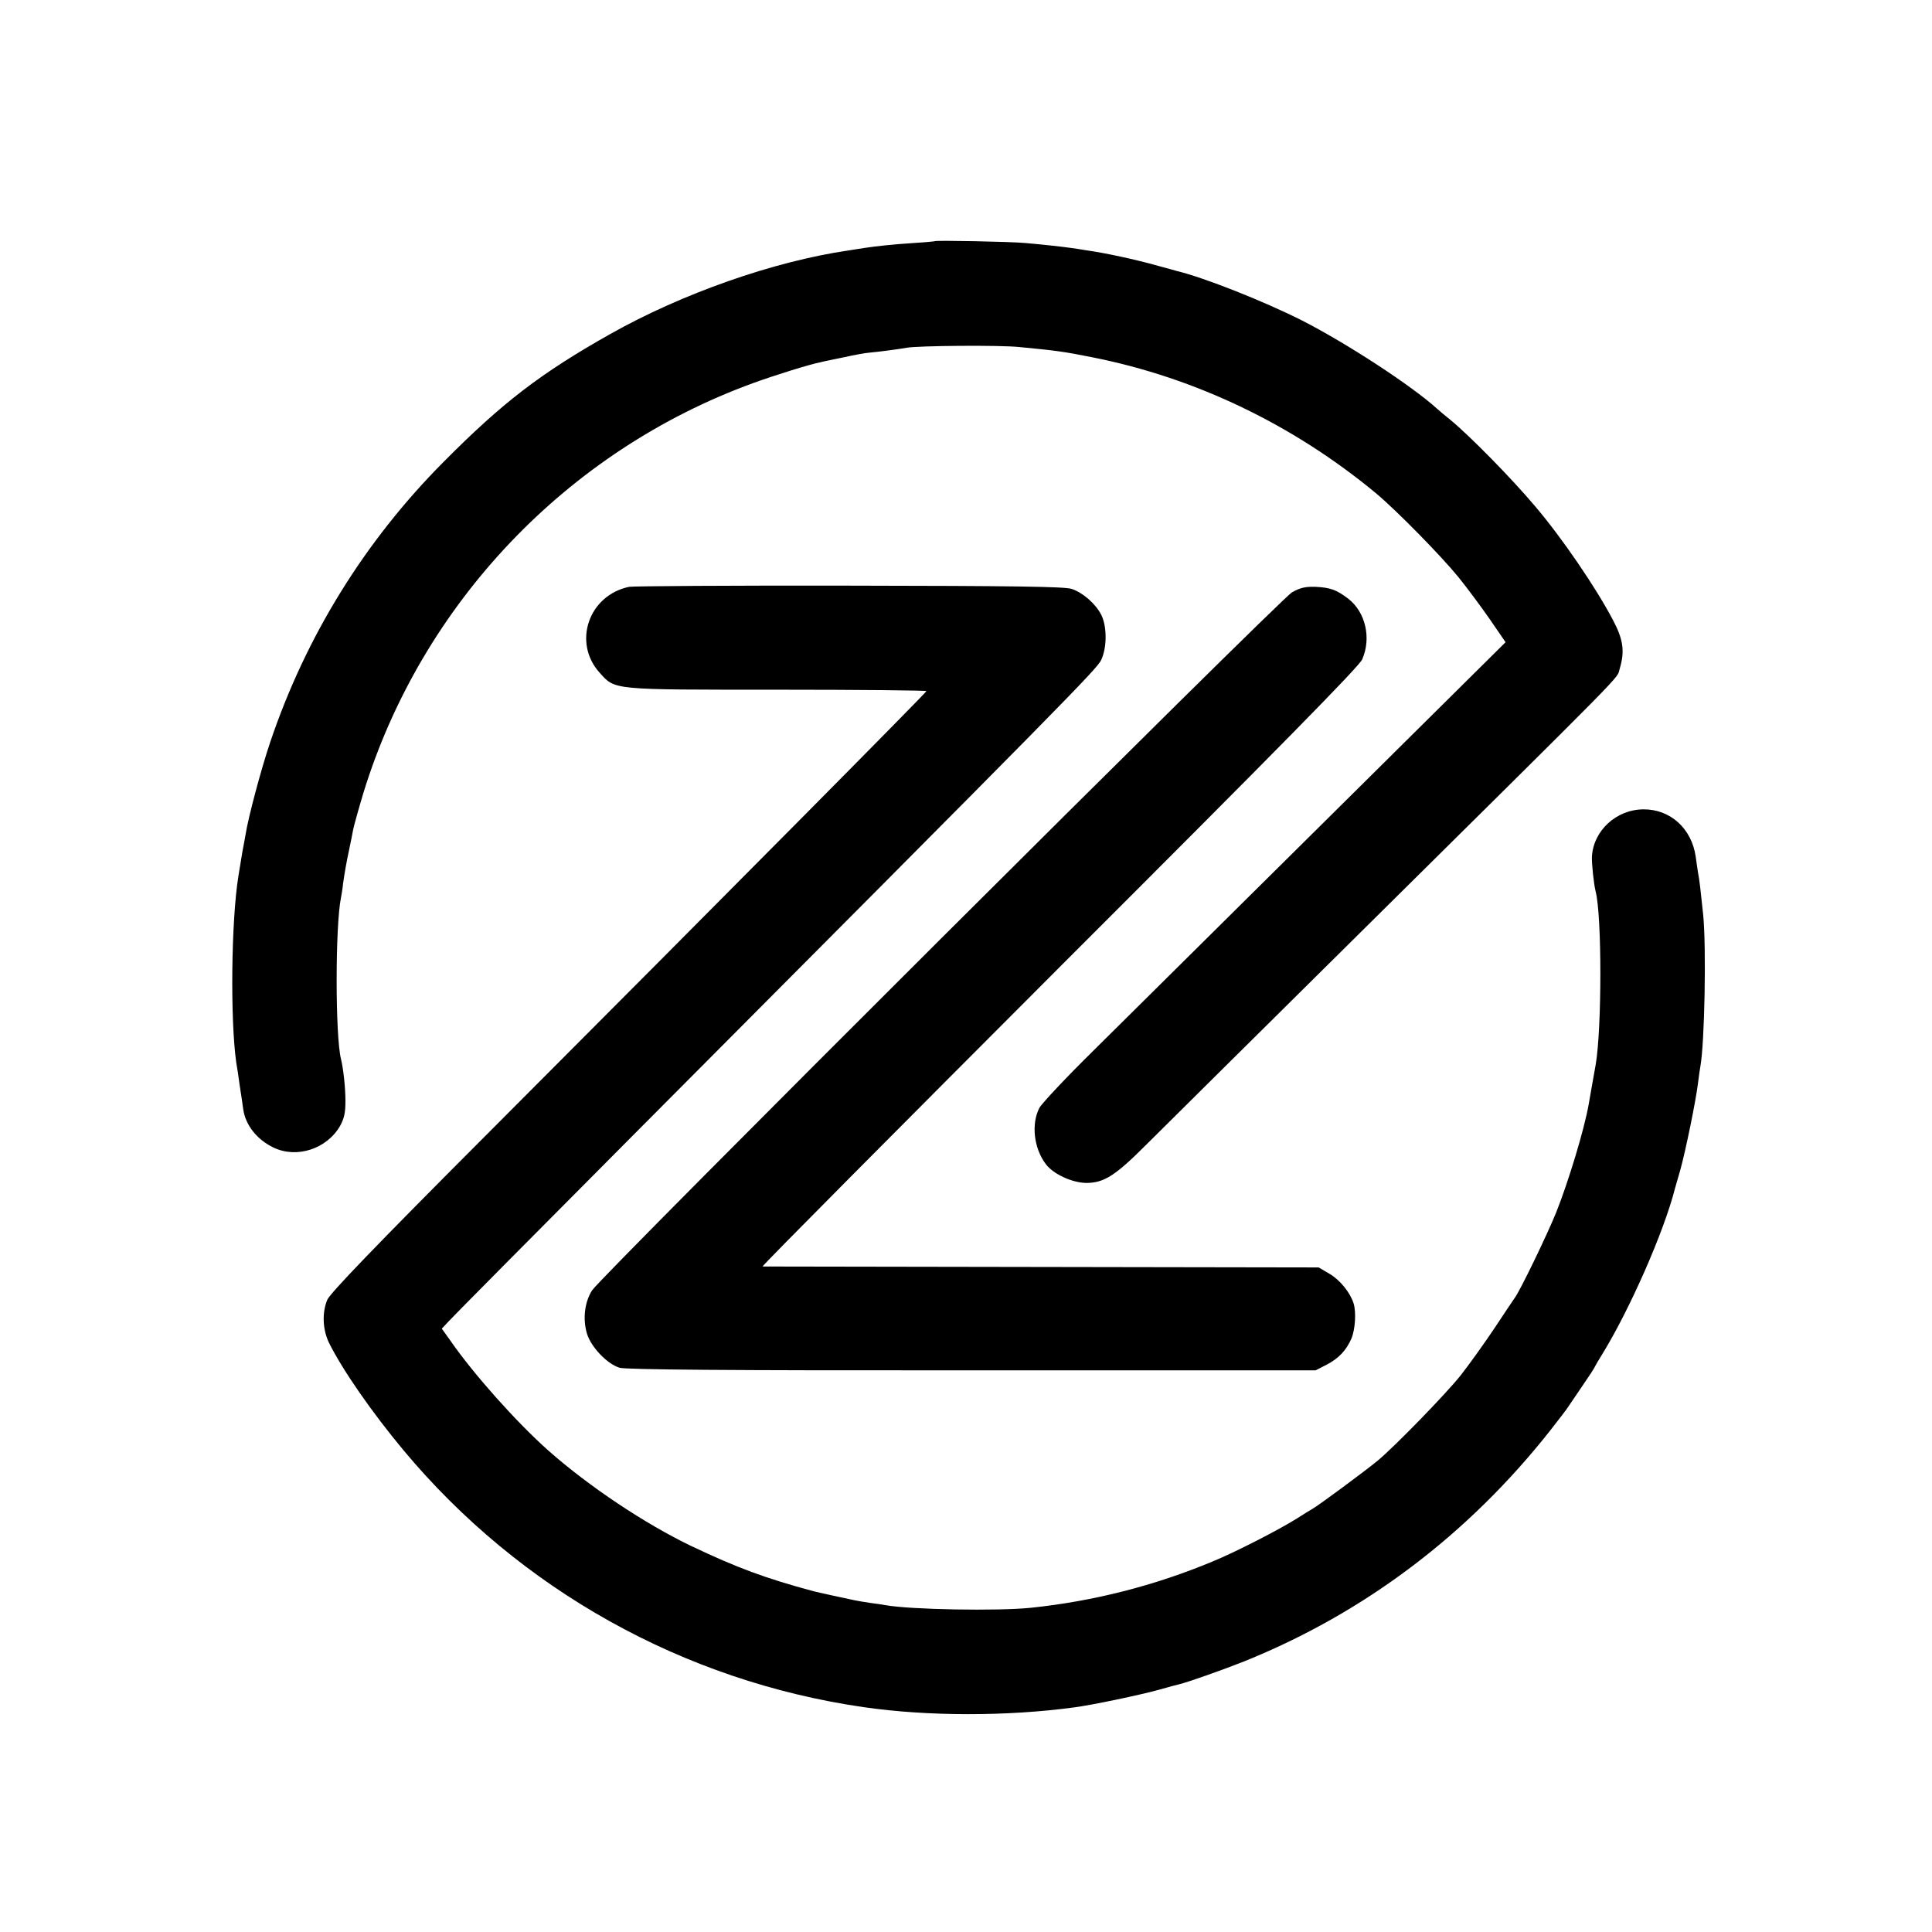
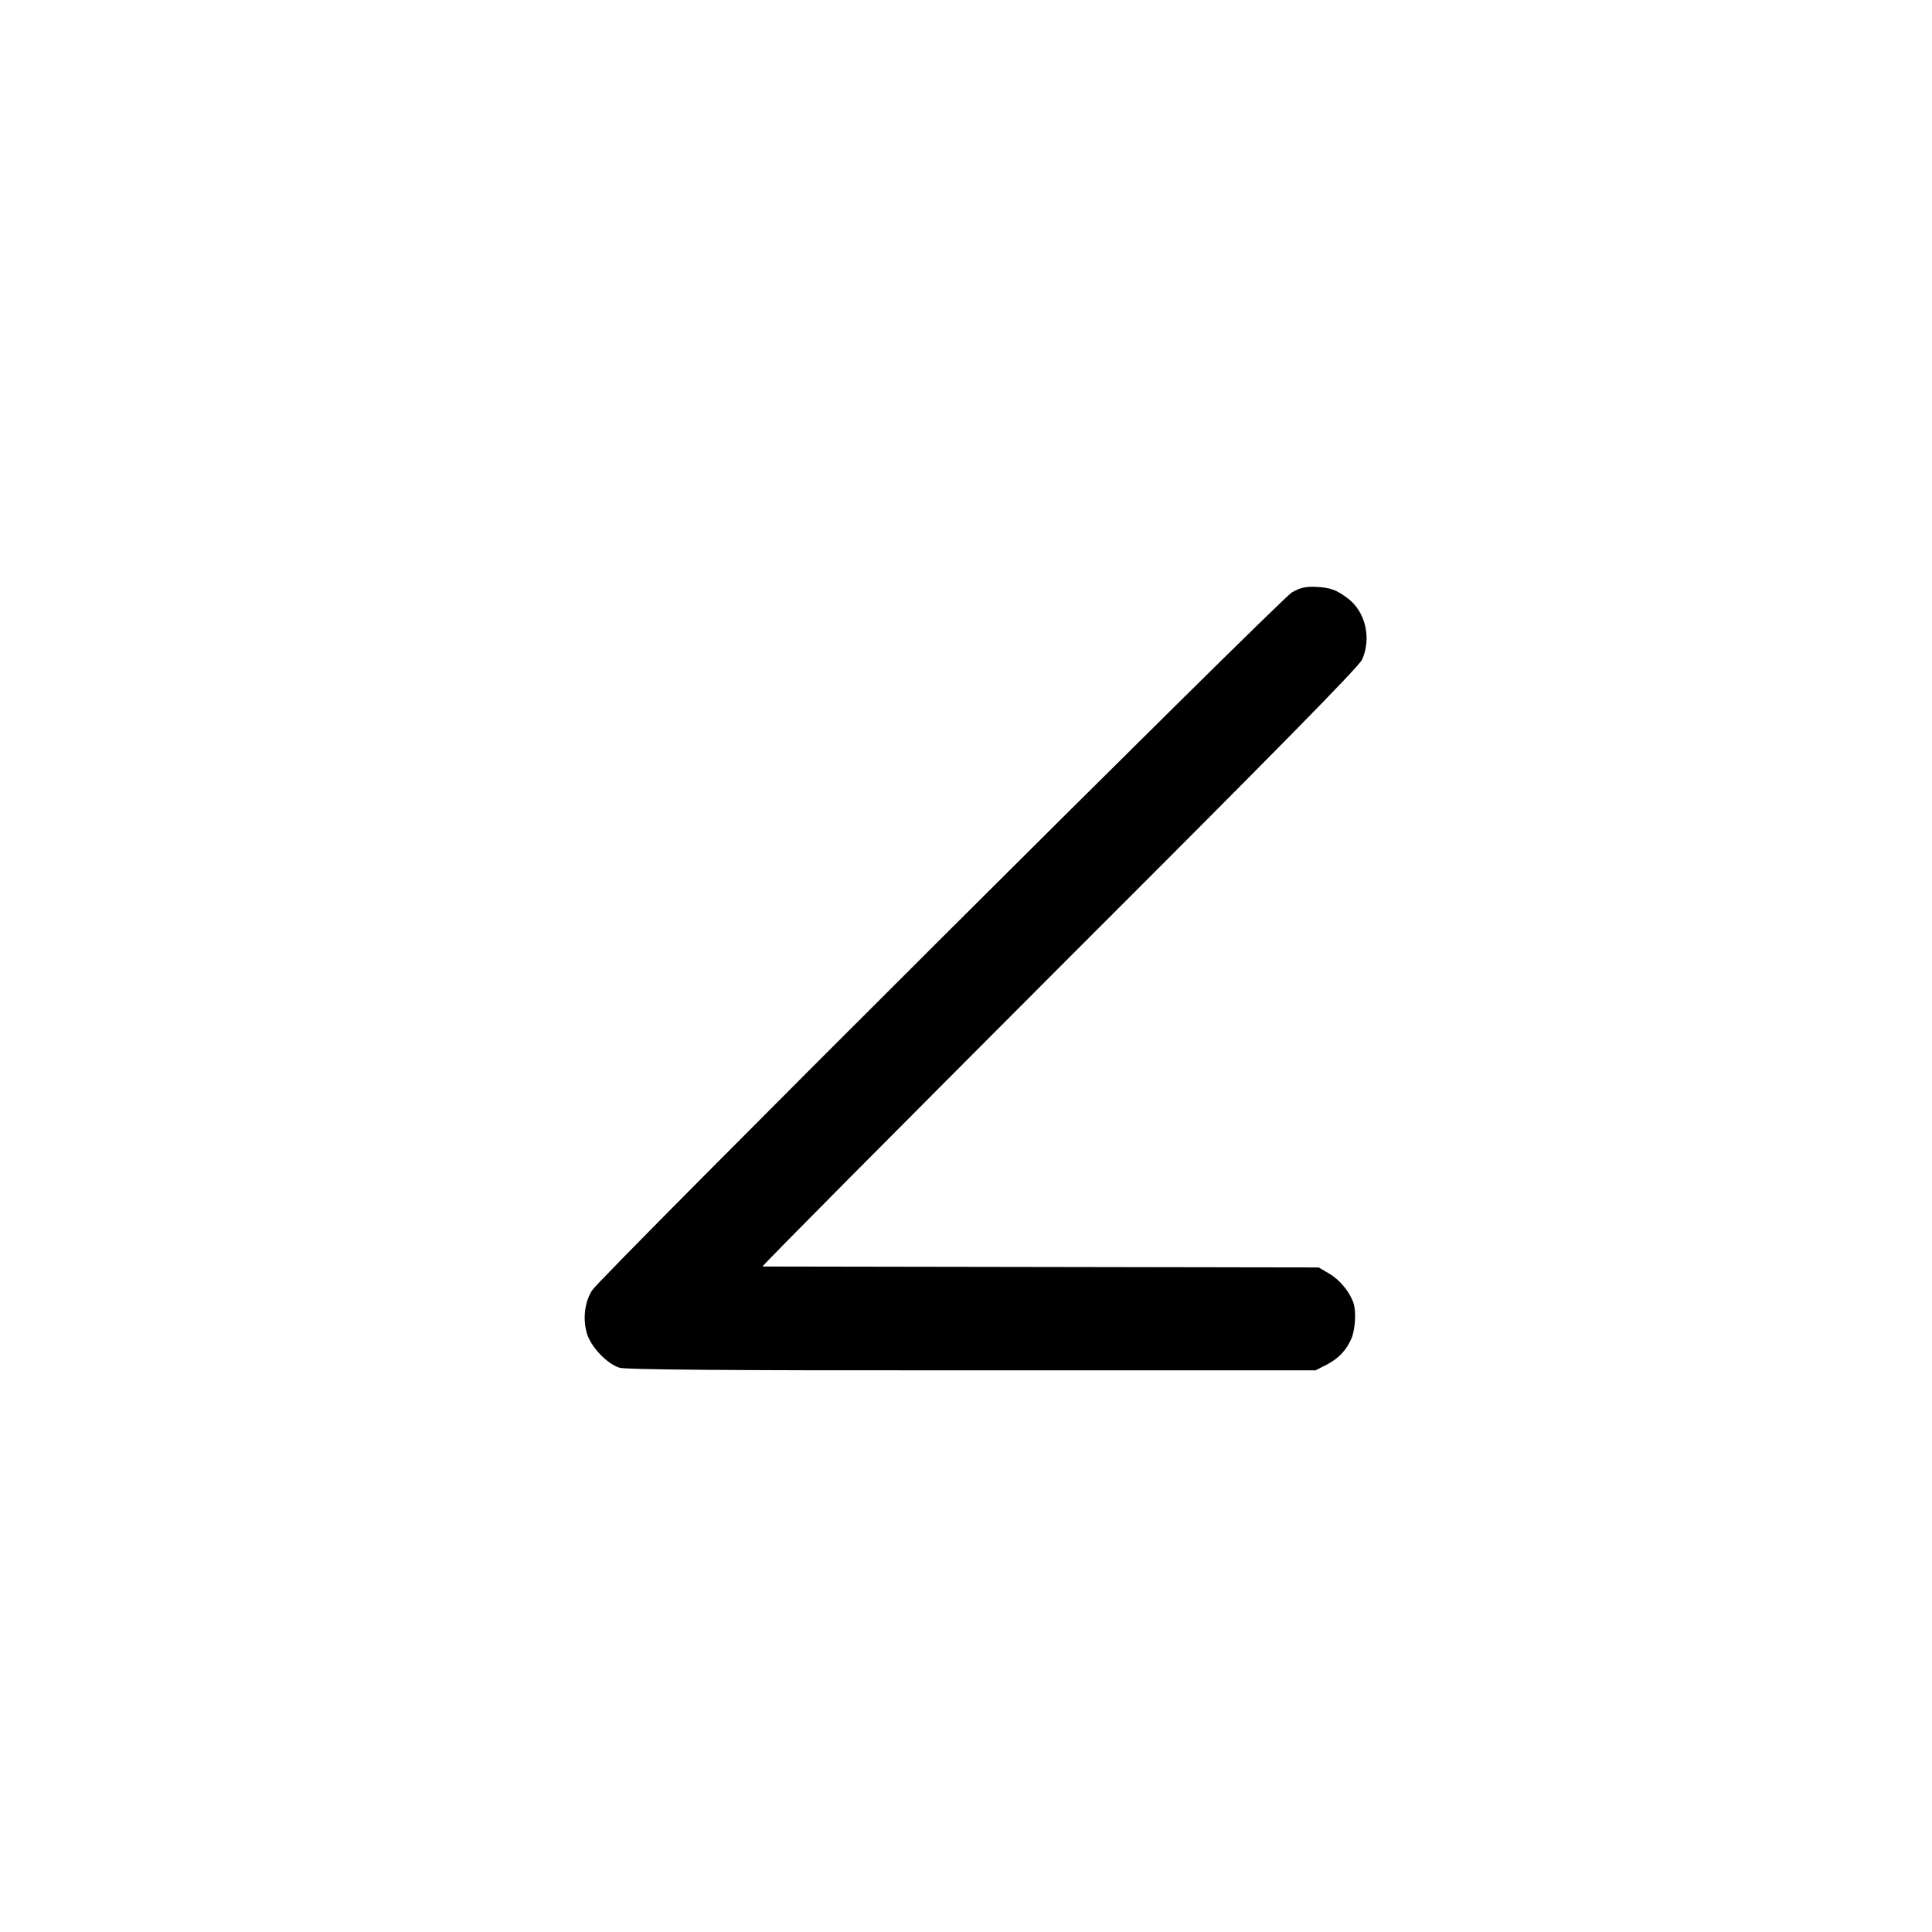
<svg xmlns="http://www.w3.org/2000/svg" version="1.0" width="830pt" height="830pt" viewBox="0 0 830 830" preserveAspectRatio="xMidYMid meet">
  <g transform="translate(0,830) scale(0.1,-0.1)" fill="#000000" stroke="none">
-     <path d="M4017 7264 c-1 -1 -42 -5 -92 -8 -91 -6 -156 -13 -210 -21 -16 -3 -48 -7 -70 -11 -322 -47 -717 -186 -1025 -360 -298 -168 -462 -294 -715 -549 -338 -340 -591 -749 -744 -1203 -38 -112 -94 -321 -106 -397 -3 -16 -7 -41 -10 -55 -5 -24 -7 -42 -21 -125 -31 -194 -35 -617 -9 -800 3 -16 10 -61 15 -100 6 -38 13 -84 15 -101 10 -68 59 -130 130 -164 100 -48 229 -6 286 93 18 33 23 57 23 107 0 58 -9 139 -19 180 -25 97 -25 576 0 694 2 12 7 39 9 61 7 49 13 84 27 150 6 28 13 63 16 80 3 16 23 88 44 158 250 813 875 1470 1674 1761 84 31 247 82 291 90 10 3 55 12 99 21 44 10 94 19 110 20 45 4 126 15 160 21 48 9 403 12 485 3 158 -15 193 -20 313 -44 444 -88 863 -290 1217 -583 89 -74 282 -271 356 -362 33 -41 93 -121 132 -177 l70 -102 -775 -768 c-426 -422 -873 -865 -992 -983 -120 -118 -226 -231 -236 -250 -35 -68 -24 -172 27 -240 32 -44 115 -82 177 -82 74 1 122 31 252 161 64 64 464 460 889 881 1215 1203 1134 1120 1148 1166 23 76 16 126 -29 211 -73 139 -219 353 -334 488 -102 121 -282 304 -365 372 -19 15 -44 36 -55 46 -110 100 -389 282 -583 381 -163 82 -417 183 -537 212 -5 2 -41 11 -80 22 -95 27 -230 56 -310 67 -22 4 -51 8 -65 10 -36 5 -114 14 -195 21 -63 6 -383 12 -388 8z" />
-     <path d="M2703 5779 c-174 -36 -244 -239 -127 -369 68 -75 47 -73 765 -73 351 0 639 -3 639 -6 0 -6 -836 -850 -1900 -1916 -472 -473 -662 -671 -674 -699 -23 -56 -20 -127 7 -184 58 -117 185 -300 321 -463 499 -598 1202 -991 1976 -1103 276 -40 617 -40 905 -1 77 10 282 53 365 76 41 12 80 22 85 23 38 9 188 62 281 99 516 208 962 545 1315 993 35 45 70 90 76 100 7 11 35 51 61 90 27 39 52 77 55 85 4 8 17 30 29 49 119 193 267 529 314 715 2 6 12 42 23 80 23 83 67 298 76 374 4 30 8 61 10 70 18 98 26 509 12 651 -11 105 -16 151 -22 180 -2 14 -7 45 -10 69 -17 121 -109 205 -225 204 -117 -1 -215 -92 -221 -204 -1 -32 8 -116 16 -149 27 -103 27 -589 0 -745 -3 -16 -10 -57 -16 -90 -6 -33 -12 -69 -14 -80 -19 -108 -87 -332 -140 -465 -40 -98 -154 -334 -177 -365 -4 -5 -43 -64 -87 -130 -44 -66 -110 -158 -147 -205 -64 -80 -278 -300 -354 -364 -52 -43 -257 -195 -283 -209 -12 -7 -40 -24 -63 -39 -72 -46 -266 -146 -364 -186 -252 -105 -513 -171 -780 -199 -144 -15 -520 -8 -625 11 -11 2 -42 7 -68 10 -27 4 -56 9 -65 11 -30 6 -167 36 -177 39 -205 55 -327 100 -525 194 -198 95 -440 256 -615 411 -136 121 -320 327 -419 470 l-38 53 29 31 c15 17 370 375 788 795 1874 1882 1997 2007 2016 2047 25 54 25 144 0 194 -25 48 -79 95 -127 111 -30 10 -248 13 -956 14 -504 1 -930 -2 -945 -5z" />
    <path d="M5550 5755 c-51 -30 -2967 -2937 -3006 -2998 -32 -49 -41 -122 -23 -184 16 -58 87 -133 141 -149 26 -8 461 -12 1513 -11 l1477 0 47 24 c52 27 85 62 107 113 16 38 21 114 9 151 -15 47 -59 101 -104 127 l-46 27 -1190 2 c-655 1 -1194 2 -1199 2 -5 1 569 578 1274 1284 955 954 1288 1293 1302 1324 40 91 15 203 -60 261 -51 39 -78 48 -142 51 -43 1 -65 -4 -100 -24z" />
  </g>
</svg>